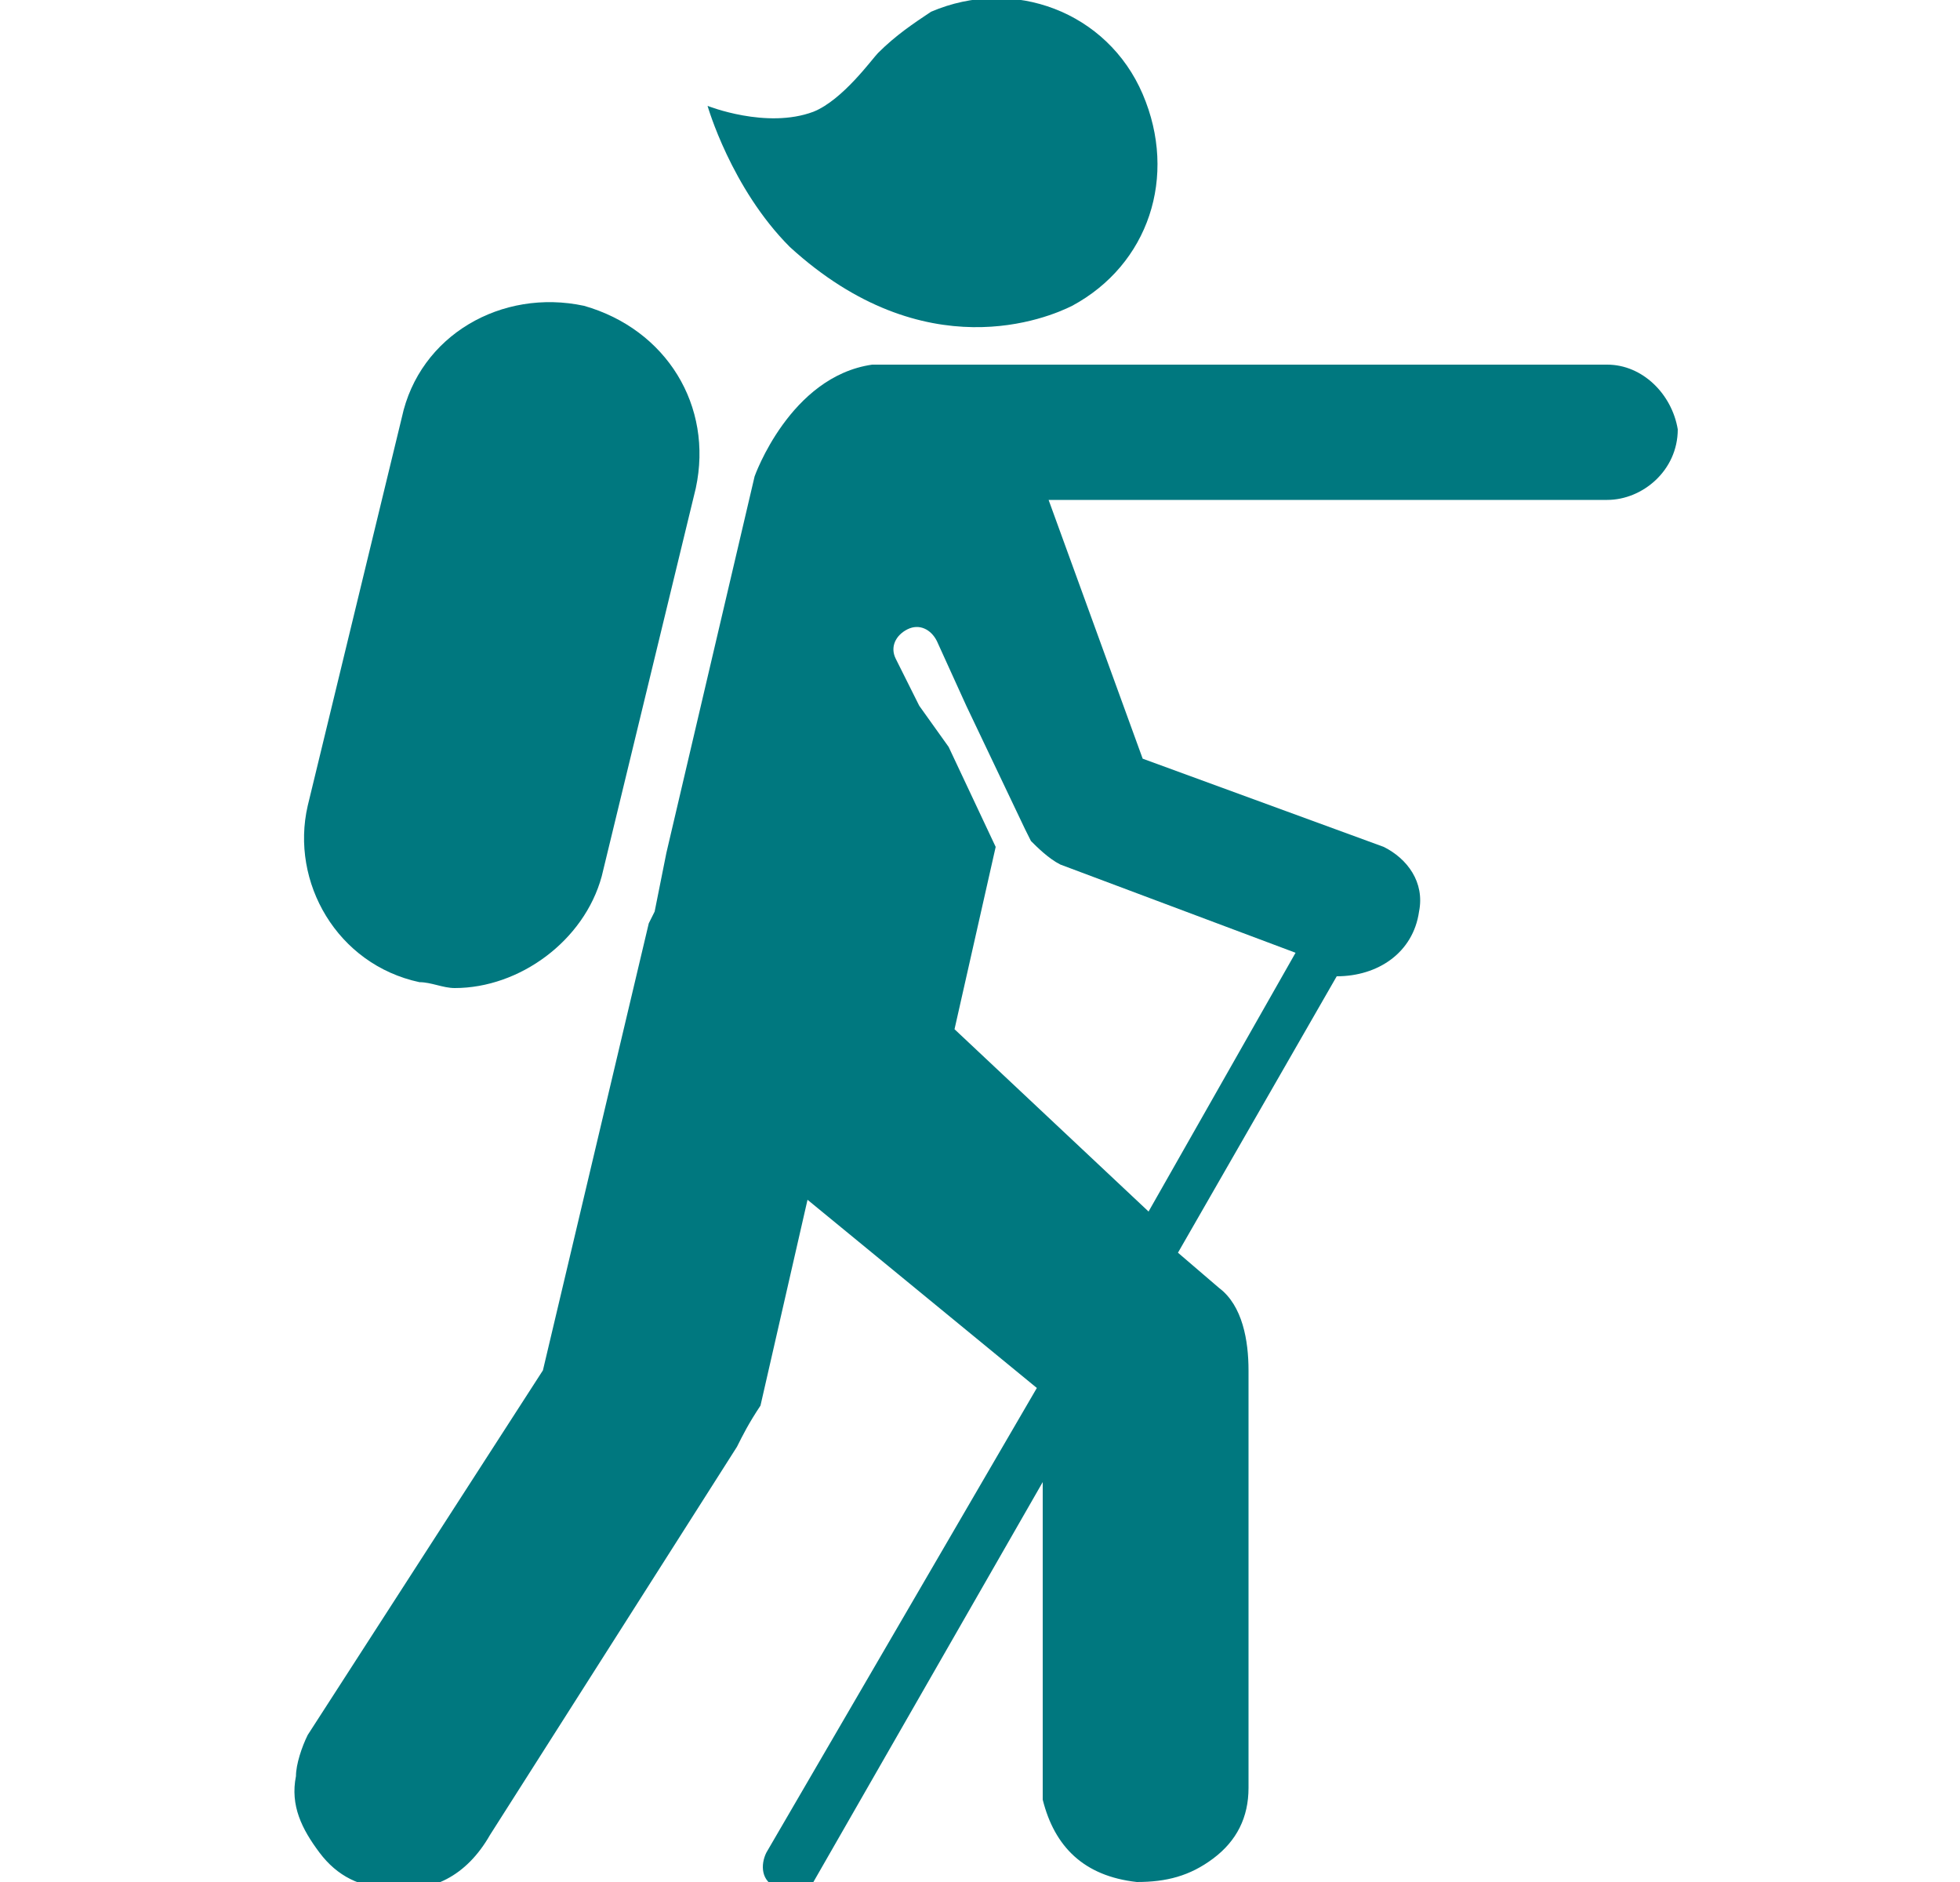
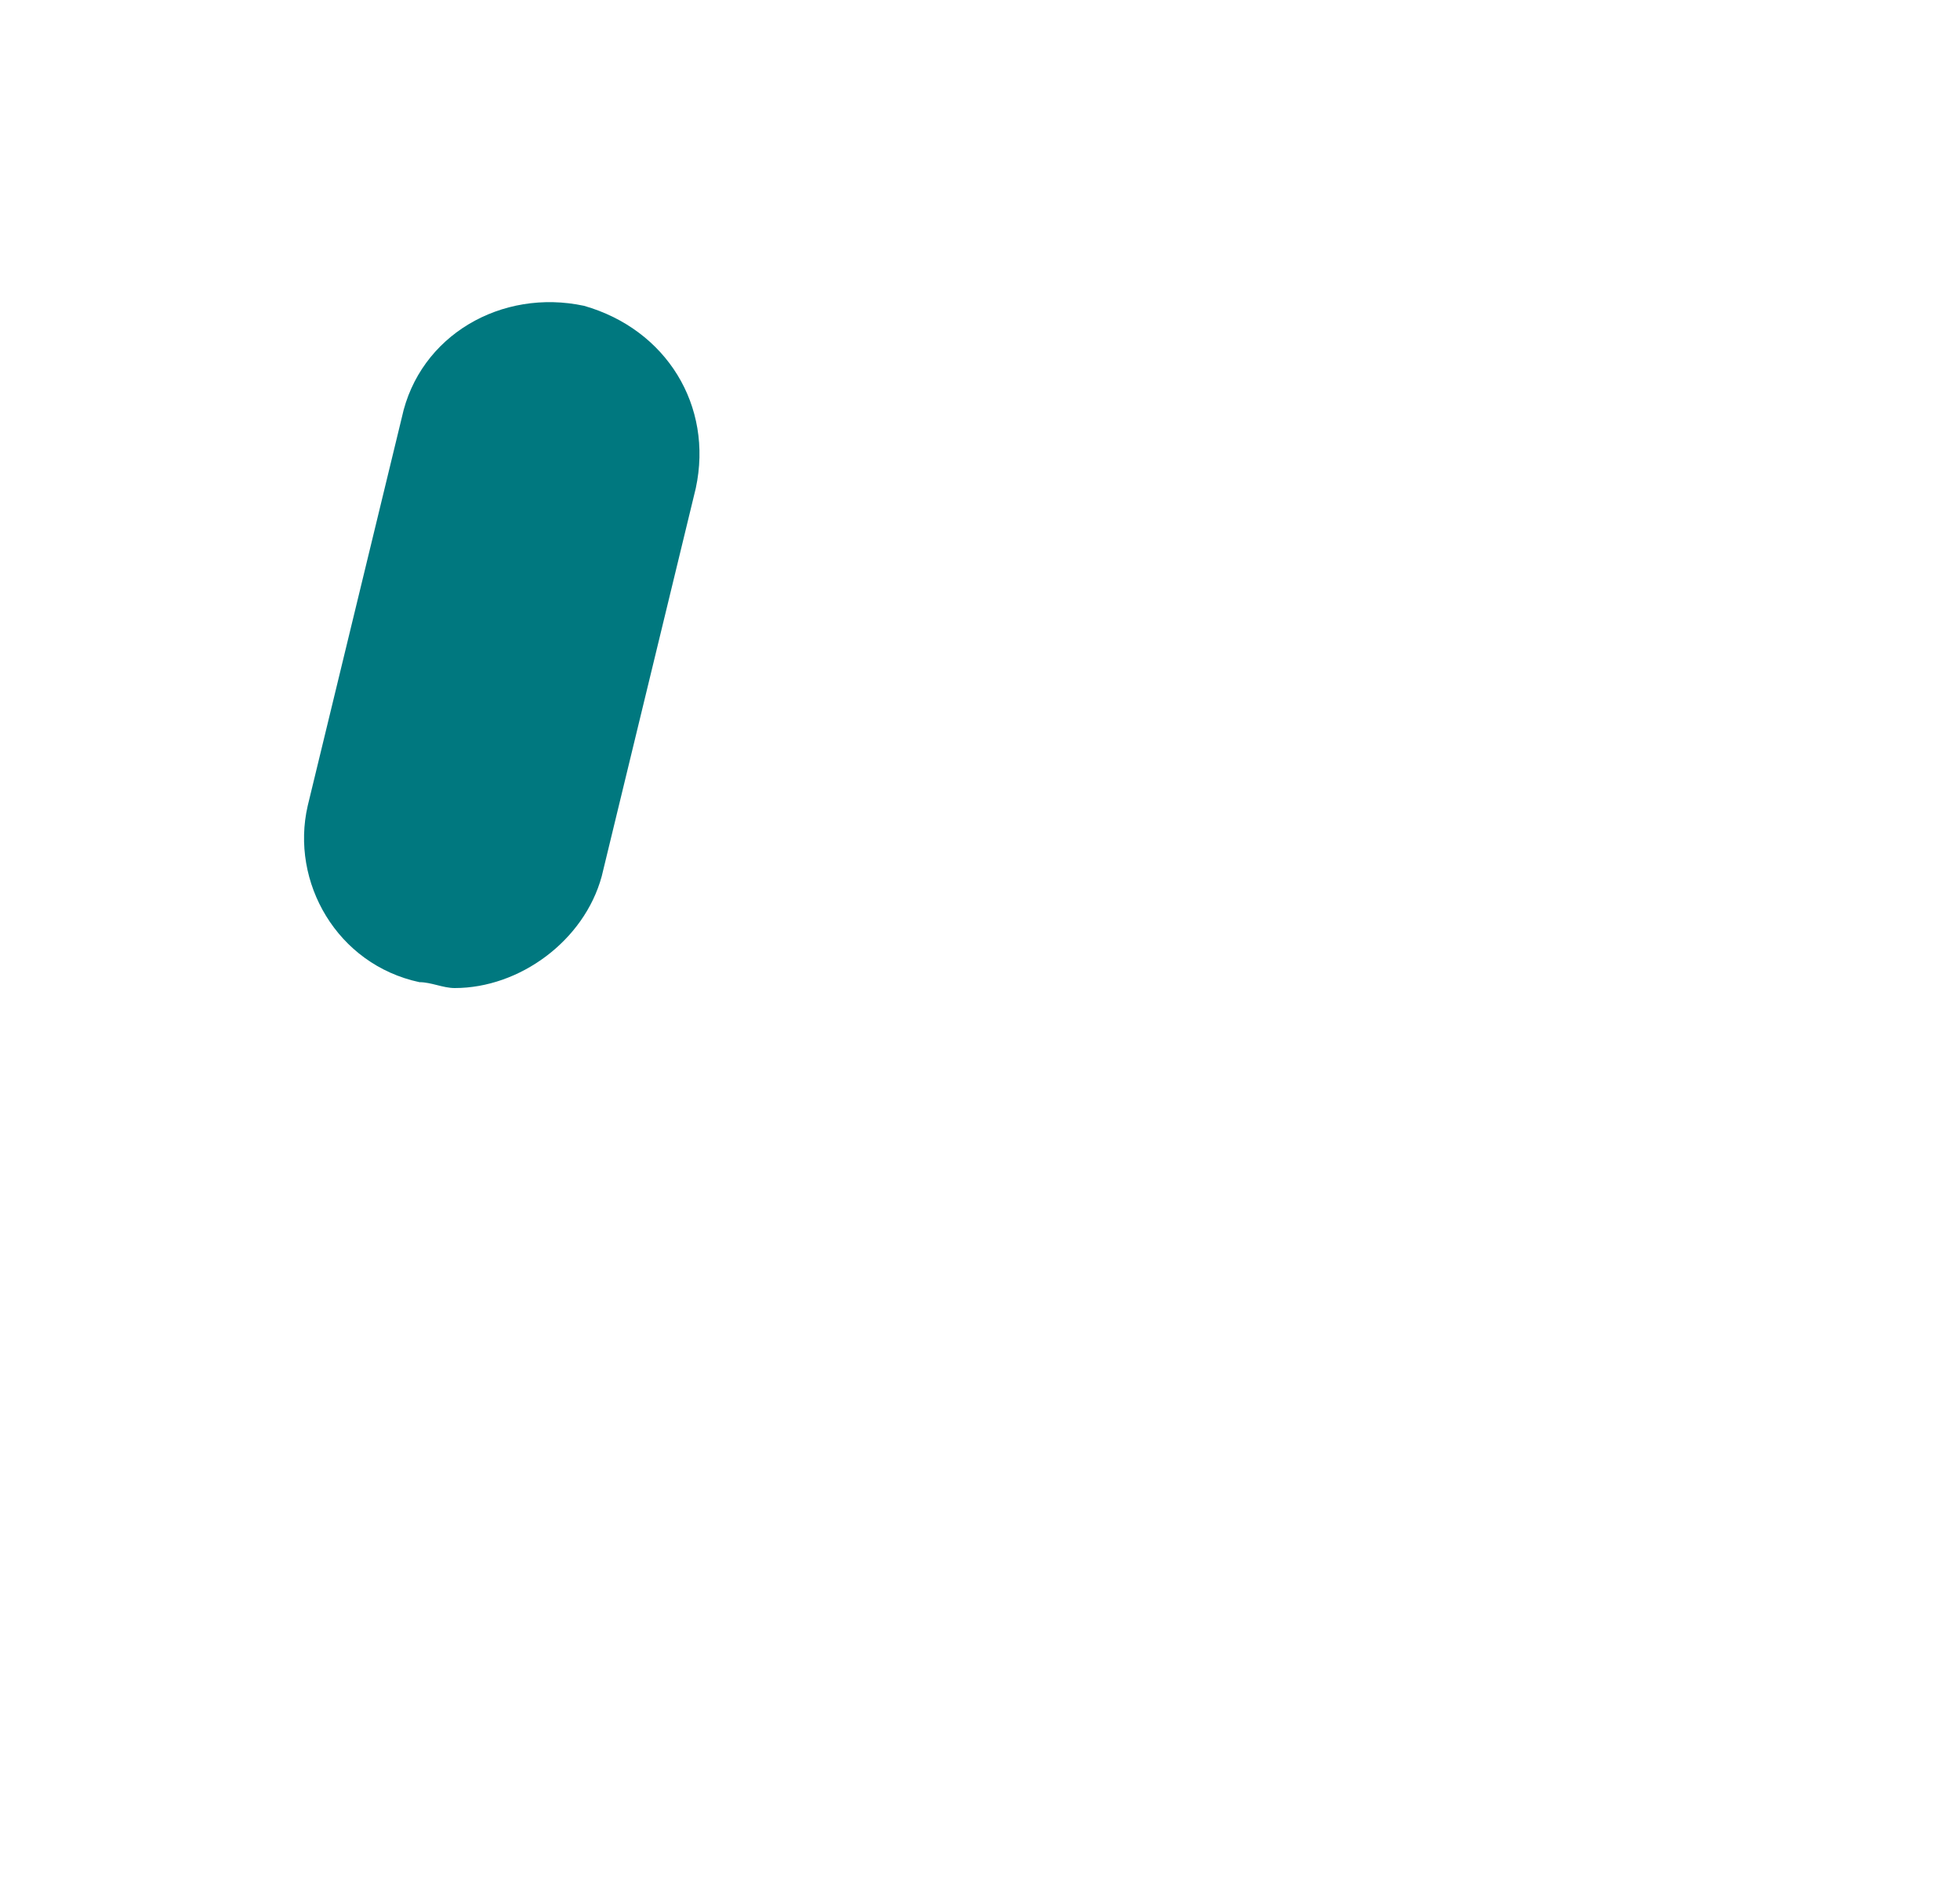
<svg xmlns="http://www.w3.org/2000/svg" width="25" height="24" viewBox="0 0 25 24" fill="none">
  <g id="TRILHAS VISITAS GUIADAS" clip-path="url(#clip0_527_1005)">
    <g id="Group">
-       <path id="Vector" d="M13.675 3.9C14.65 3.375 15.025 2.25 14.575 1.2C14.125 0.15 12.925 -0.3 11.875 0.15C11.65 0.3 11.425 0.45 11.2 0.675C11.125 0.75 10.75 1.275 10.375 1.425C9.775 1.65 9.025 1.35 9.025 1.35C9.025 1.35 9.325 2.4 10.075 3.15C11.8 4.725 13.375 4.05 13.675 3.9Z" fill="#00787F" />
      <path id="Vector_2" d="M5.35 12.525C5.5 12.525 5.65 12.6 5.8 12.6C6.625 12.6 7.45 12 7.675 11.175L8.875 6.225C9.1 5.175 8.5 4.2 7.45 3.9C6.4 3.675 5.35 4.275 5.125 5.325L3.925 10.275C3.7 11.25 4.3 12.3 5.35 12.525Z" fill="#00787F" />
-       <path id="Vector_3" d="M20.5 4.65H11.425C11.35 4.65 11.2 4.65 11.125 4.65C10.075 4.8 9.625 6.075 9.625 6.075L8.5 10.875L8.35 11.625L8.275 11.775L6.925 17.475L3.925 22.125C3.85 22.275 3.775 22.5 3.775 22.65C3.7 23.025 3.85 23.325 4.075 23.625C4.3 23.925 4.6 24.075 4.975 24.075C5.5 24.15 5.95 23.925 6.25 23.4L9.4 18.45C9.475 18.3 9.55 18.15 9.7 17.925L10.3 15.3L13.225 17.7L9.775 23.625C9.7 23.775 9.7 24 9.925 24.075C10 24.075 10.075 24.15 10.075 24.15C10.225 24.15 10.3 24.075 10.375 24L13.3 18.9V22.95C13.45 23.55 13.825 23.925 14.5 24C14.875 24 15.175 23.925 15.475 23.7C15.775 23.475 15.925 23.175 15.925 22.8C15.925 22.725 15.925 22.65 15.925 22.5V17.475C15.925 17.1 15.85 16.65 15.55 16.425L15.025 15.975L17.05 12.45C17.575 12.45 18.025 12.15 18.1 11.625C18.175 11.25 17.95 10.95 17.65 10.8L14.575 9.675L13.375 6.375H20.5C20.95 6.375 21.4 6 21.4 5.475C21.325 5.025 20.95 4.65 20.5 4.65ZM13.525 11.025L16.525 12.15L14.65 15.45L12.175 13.125L12.7 10.8L12.1 9.525L11.725 9L11.425 8.4C11.35 8.25 11.425 8.1 11.575 8.025C11.725 7.95 11.875 8.025 11.95 8.175L12.325 9L13.075 10.575L13.15 10.725C13.225 10.8 13.375 10.95 13.525 11.025Z" fill="#00787F" />
    </g>
  </g>
  <defs>
    <clipPath id="clip0_527_1005">
      <rect width="24" height="24" fill="white" transform="translate(0.25)" />
    </clipPath>
  </defs>
</svg>